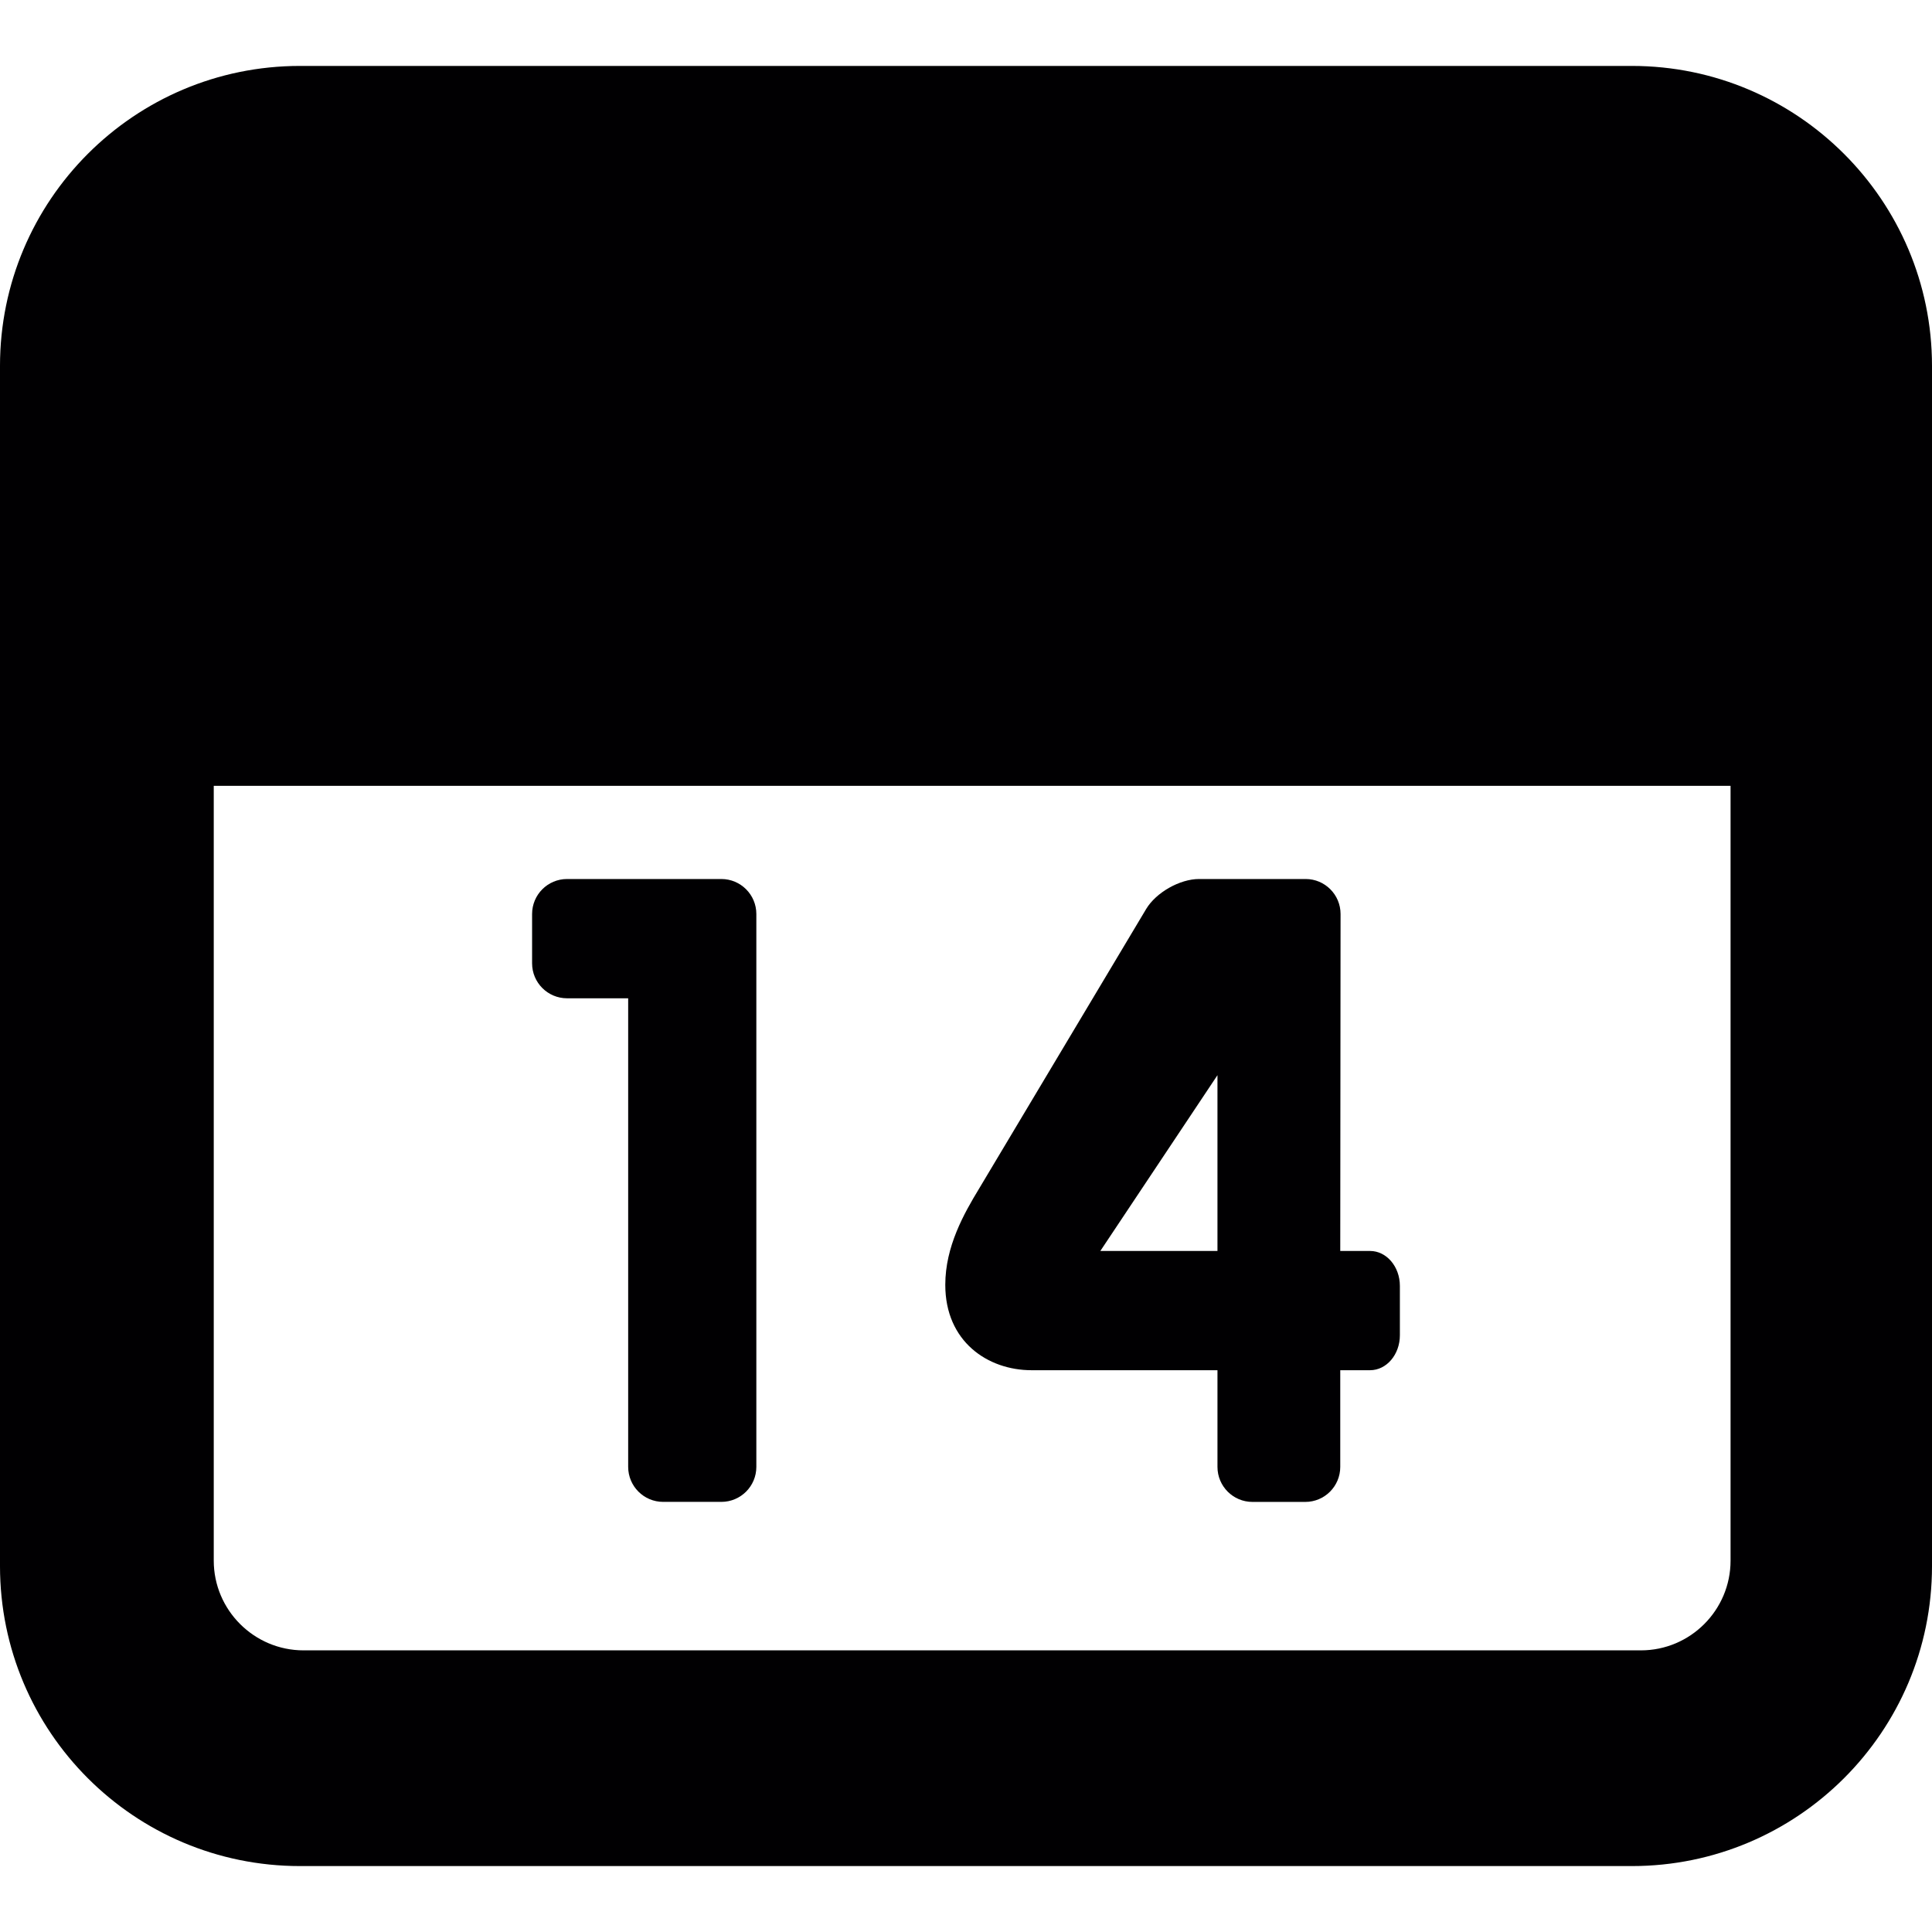
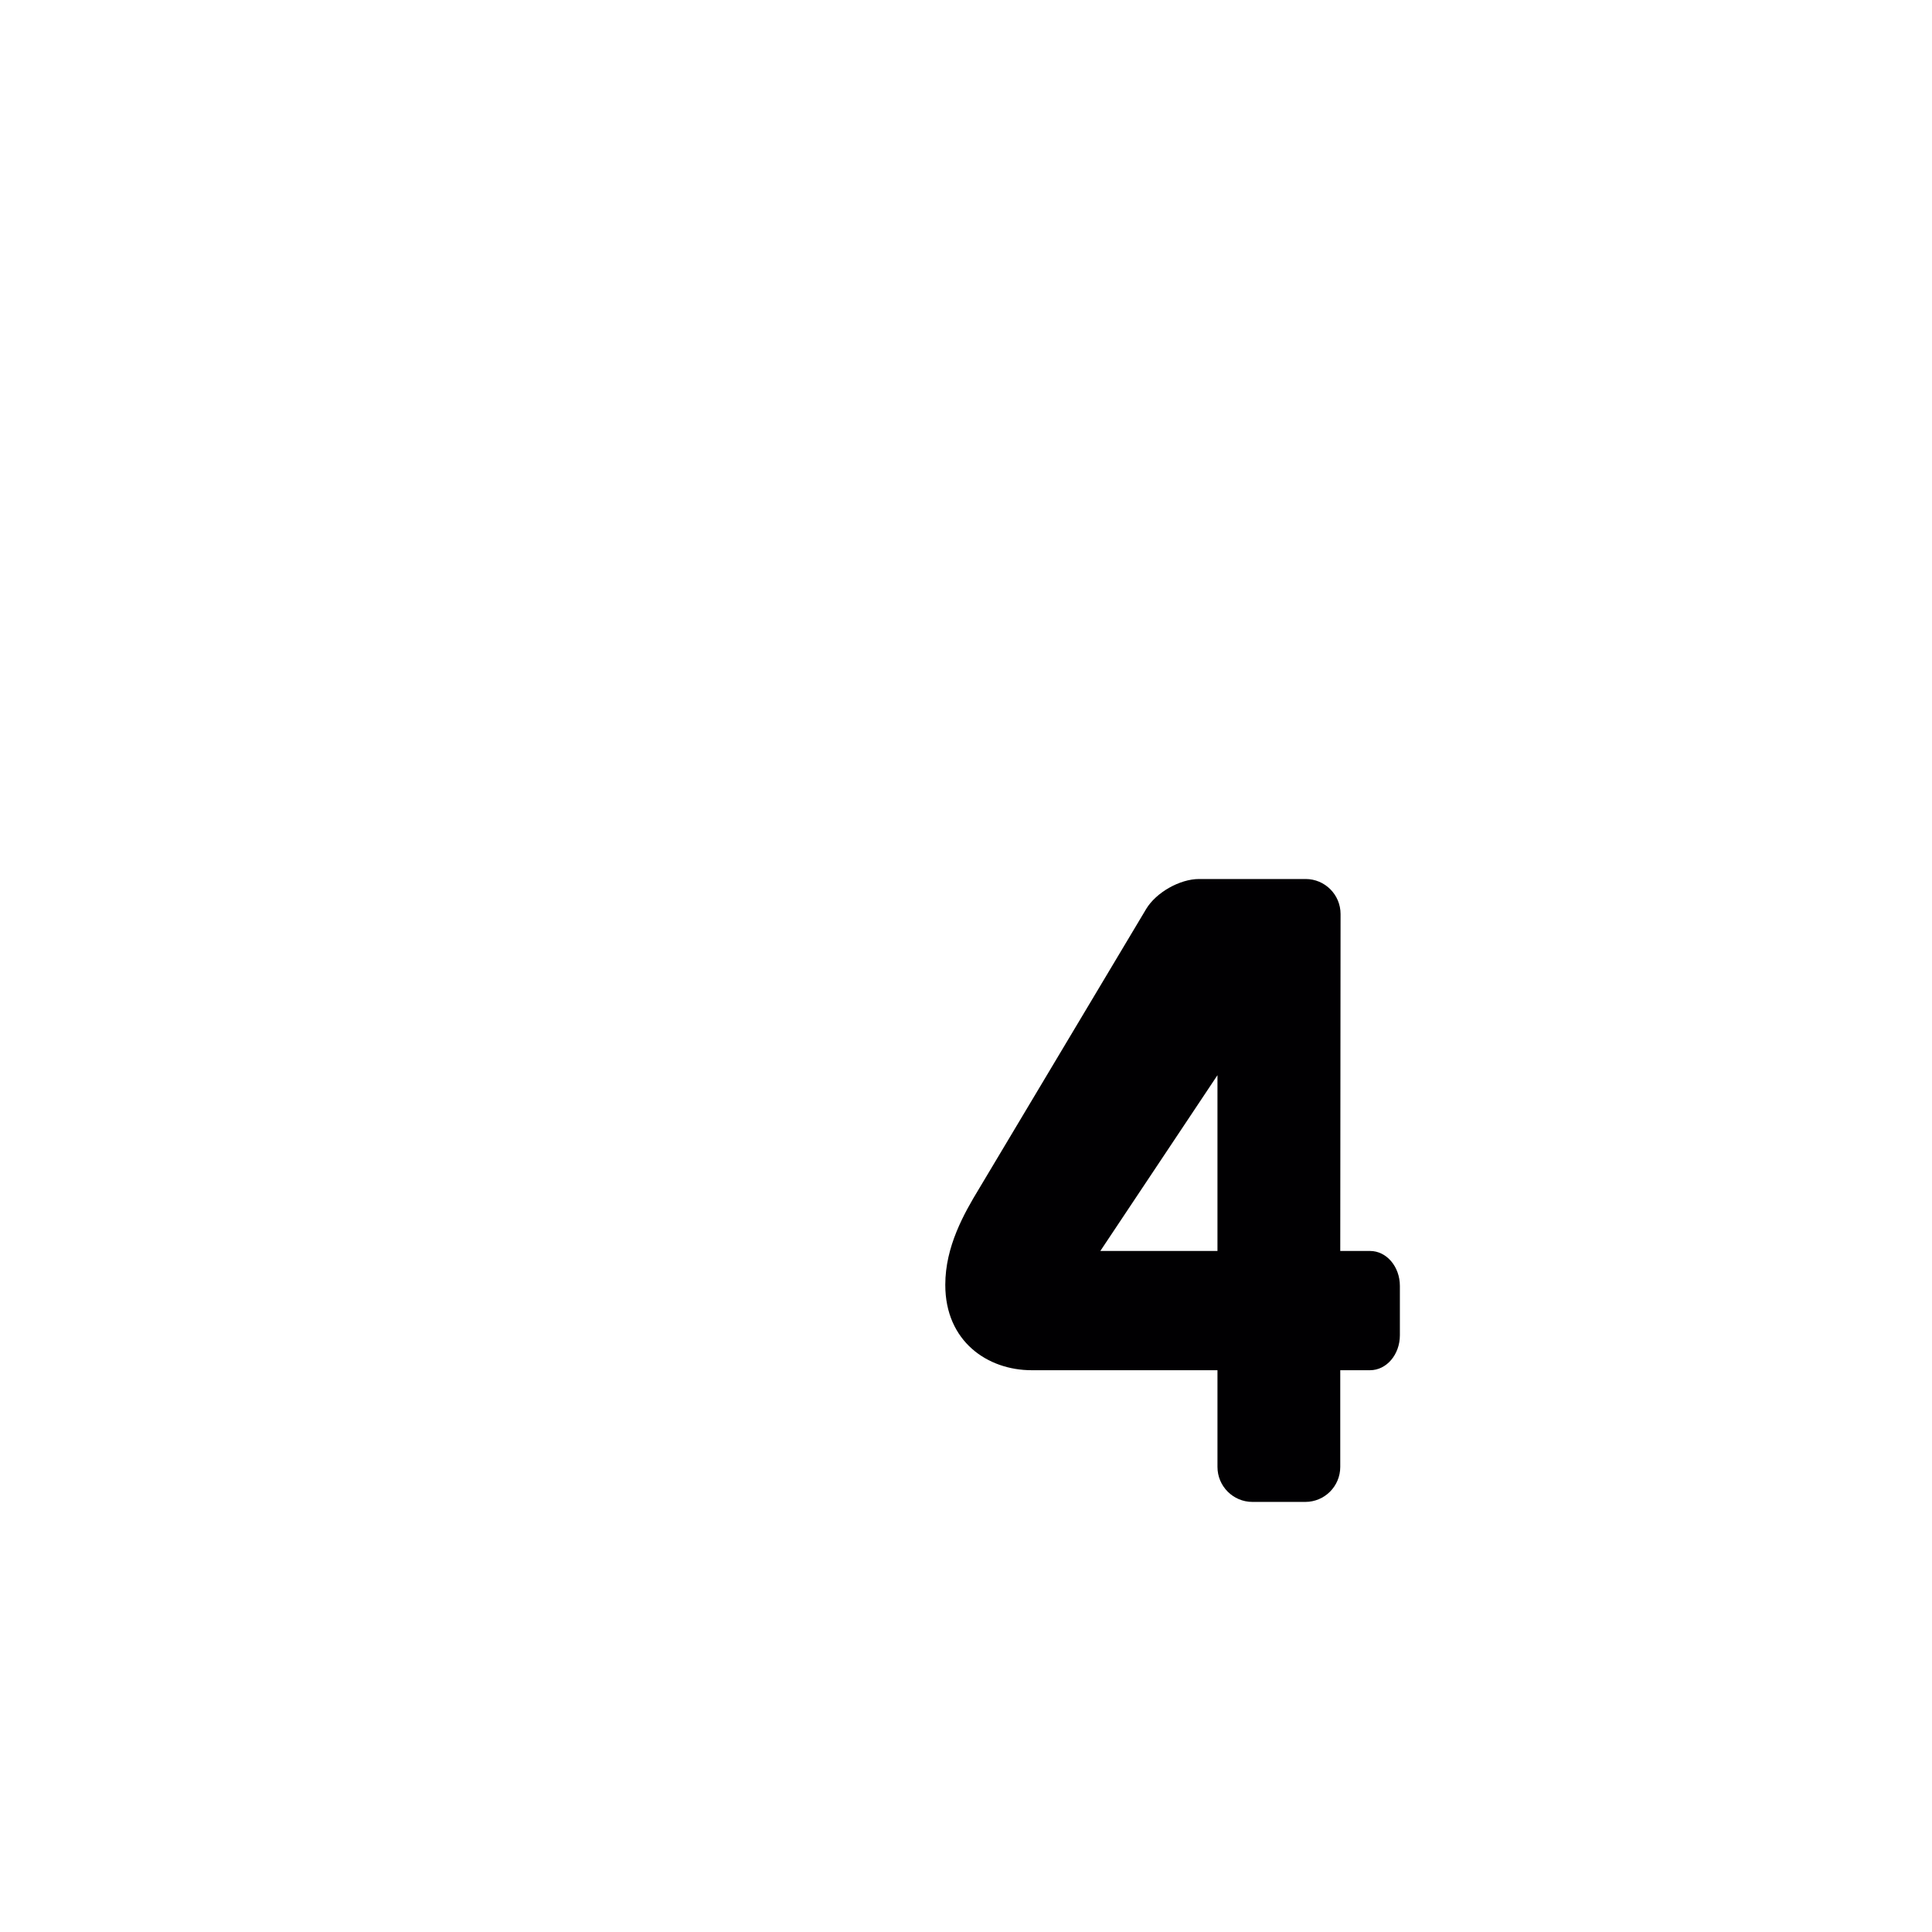
<svg xmlns="http://www.w3.org/2000/svg" height="800px" width="800px" version="1.1" id="Capa_1" viewBox="0 0 408.274 408.274" xml:space="preserve">
  <g>
-     <path style="fill:#010002;" d="M344.847,13.932H63.387C28.344,13.932,0,42.366,0,77.319v0.041v253.595   c0,35.002,28.352,63.387,63.387,63.387h281.46c35.002,0,63.427-28.393,63.427-63.387V77.36v-0.041   C408.274,42.366,379.848,13.932,344.847,13.932z M365.705,329.793c0,10.445-8.486,18.964-18.948,18.964H64.151   c-10.461,0-18.98-8.519-18.98-18.964V166.059h320.534V329.793z" />
-     <path style="fill:#010002;" d="M119.831,210.961h12.916v99.022c0,4.081,3.308,7.397,7.389,7.397h12.299   c4.089,0,7.397-3.308,7.397-7.397V193.151c0-4.081-3.308-7.397-7.397-7.397h-32.604c-4.081,0-7.389,3.308-7.389,7.397v10.421   C112.443,207.653,115.751,210.961,119.831,210.961z" />
    <path style="fill:#010002;" d="M217.984,289.556h39.294v20.435c0,4.081,3.308,7.397,7.389,7.397h11.169   c4.081,0,7.389-3.308,7.389-7.397v-20.435h6.3c3.479,0,6.3-3.308,6.3-7.389v-10.421c0-4.081-2.821-7.389-6.3-7.389s-6.3,0-6.3,0   l0.065-71.206c0-4.081-3.3-7.397-7.381-7.397h-22.516c-4.081,0-9.088,2.845-11.185,6.34l-35.311,59.103   c-3.195,5.259-7.137,12.225-7.137,20.305C199.752,283.541,208.774,289.556,217.984,289.556z M257.277,227.21v37.148h-24.752   L257.277,227.21z" />
  </g>
</svg>